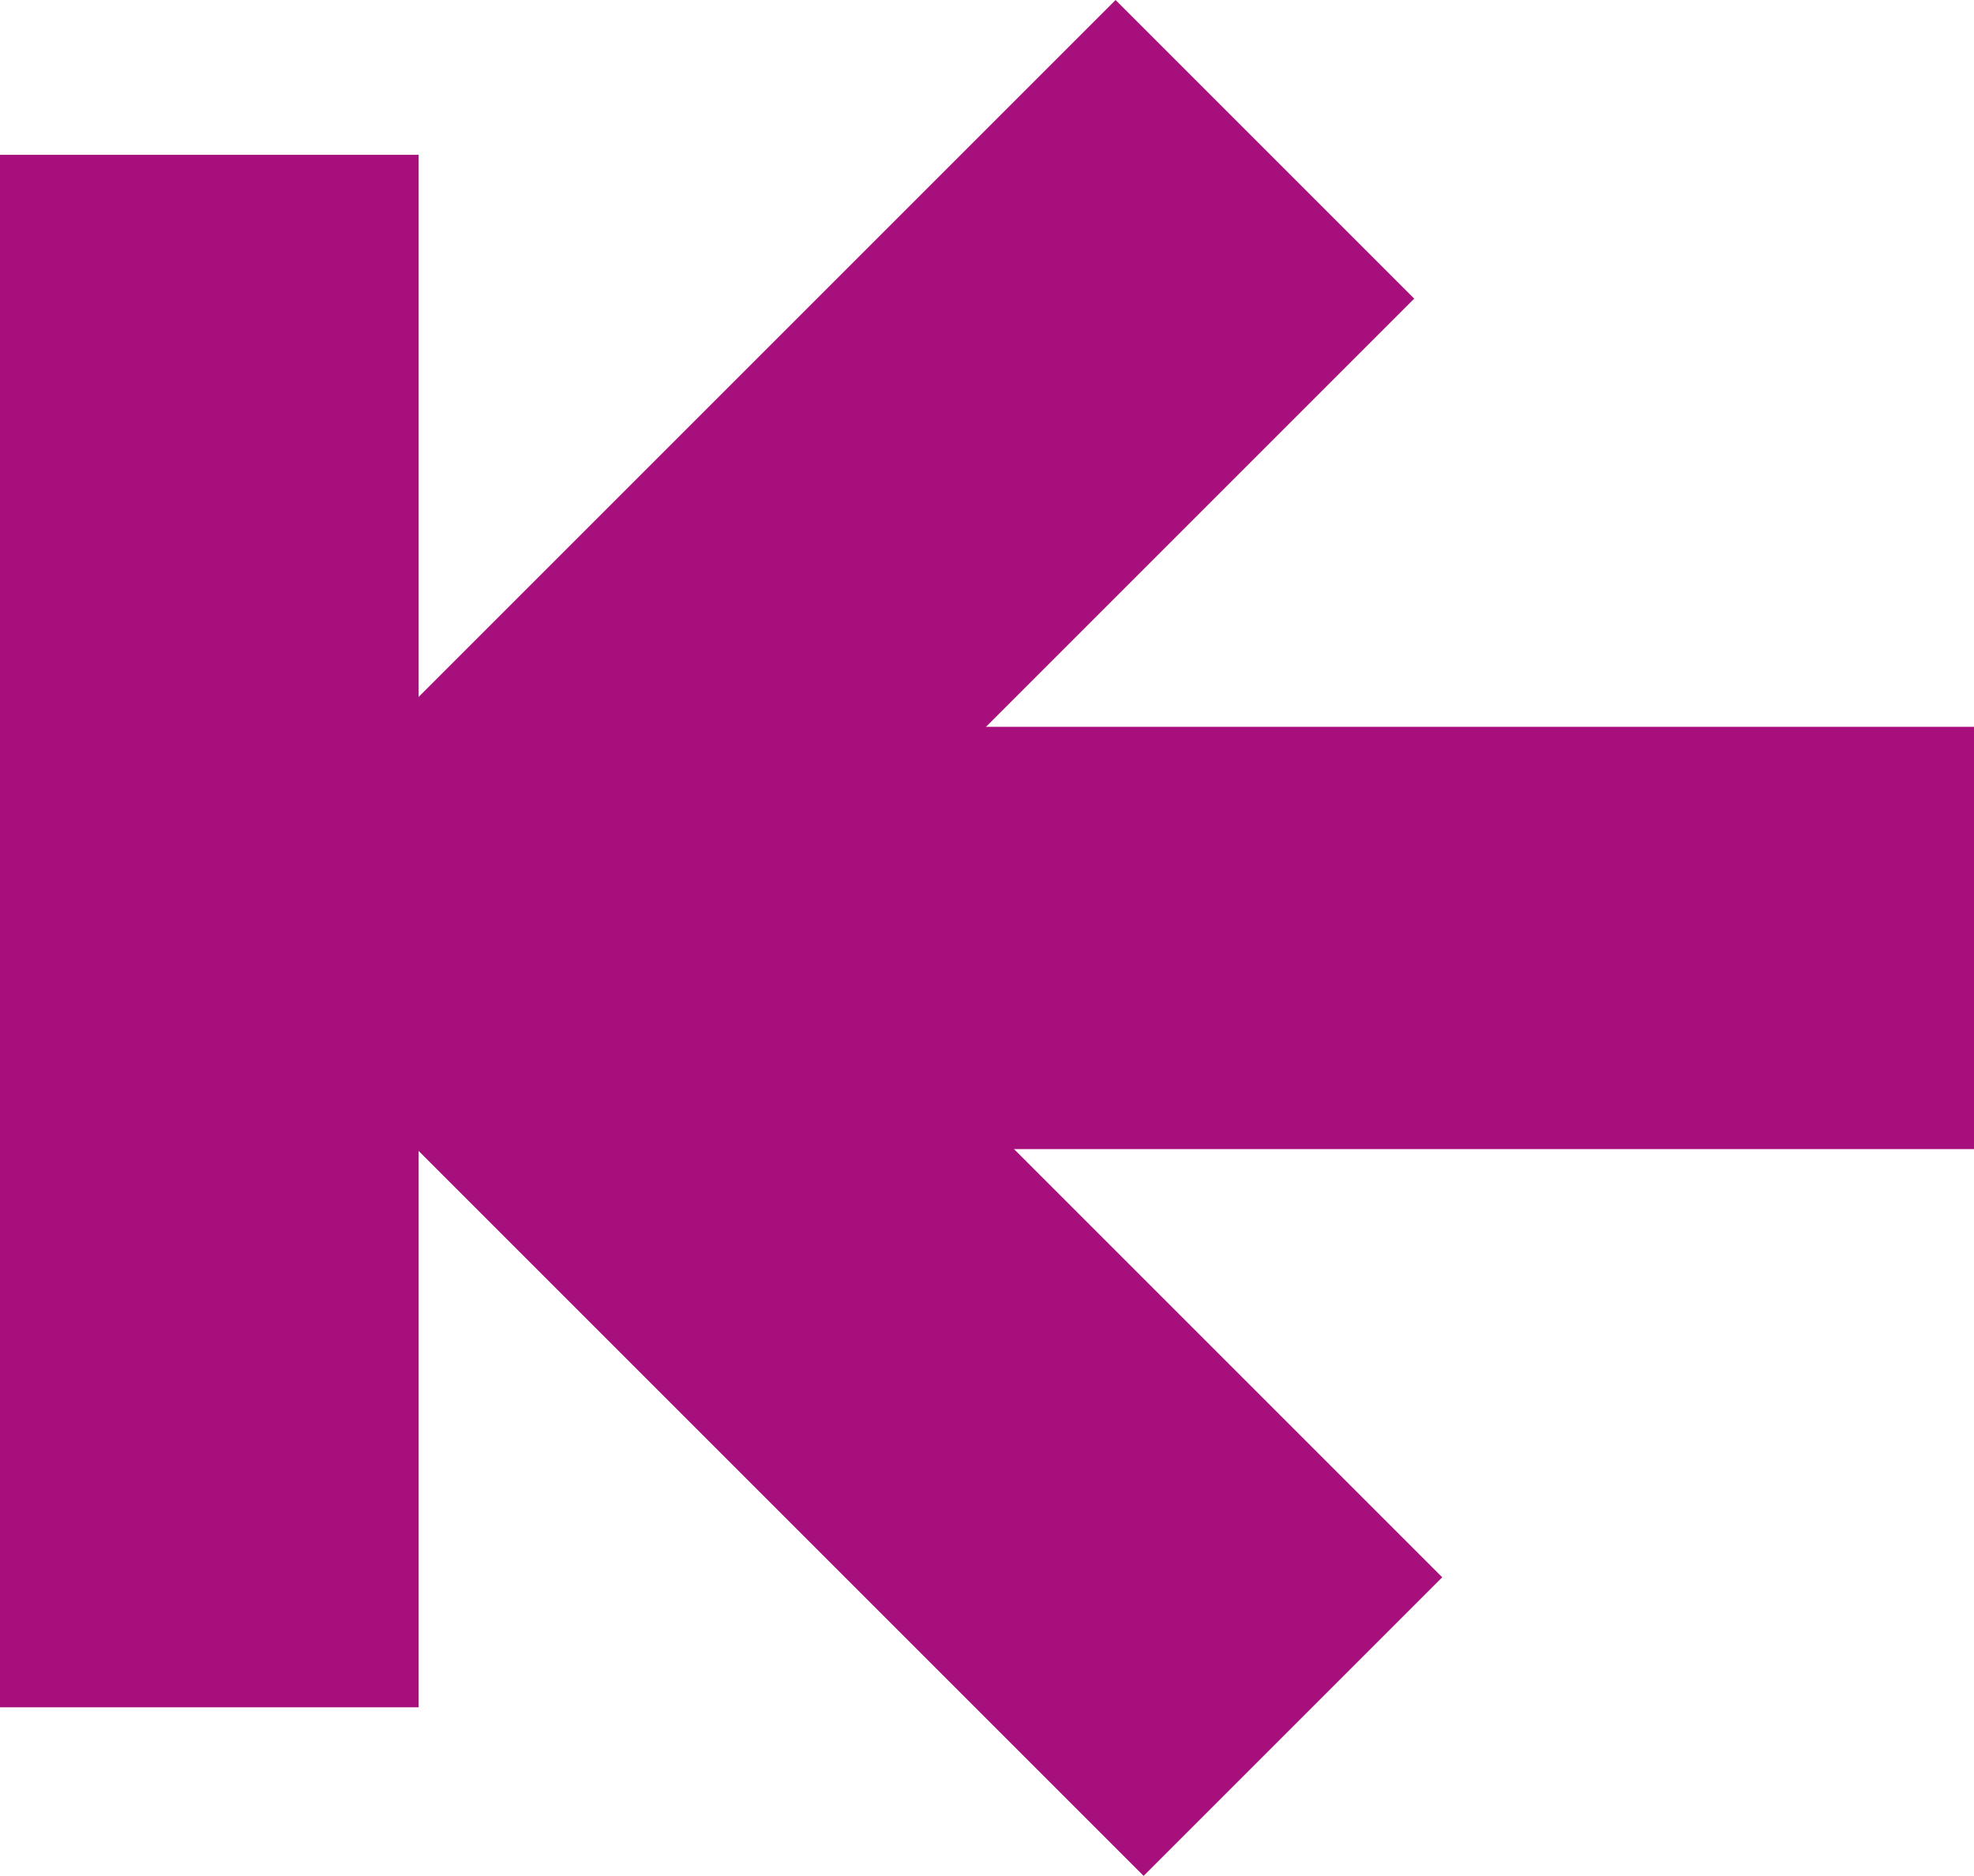
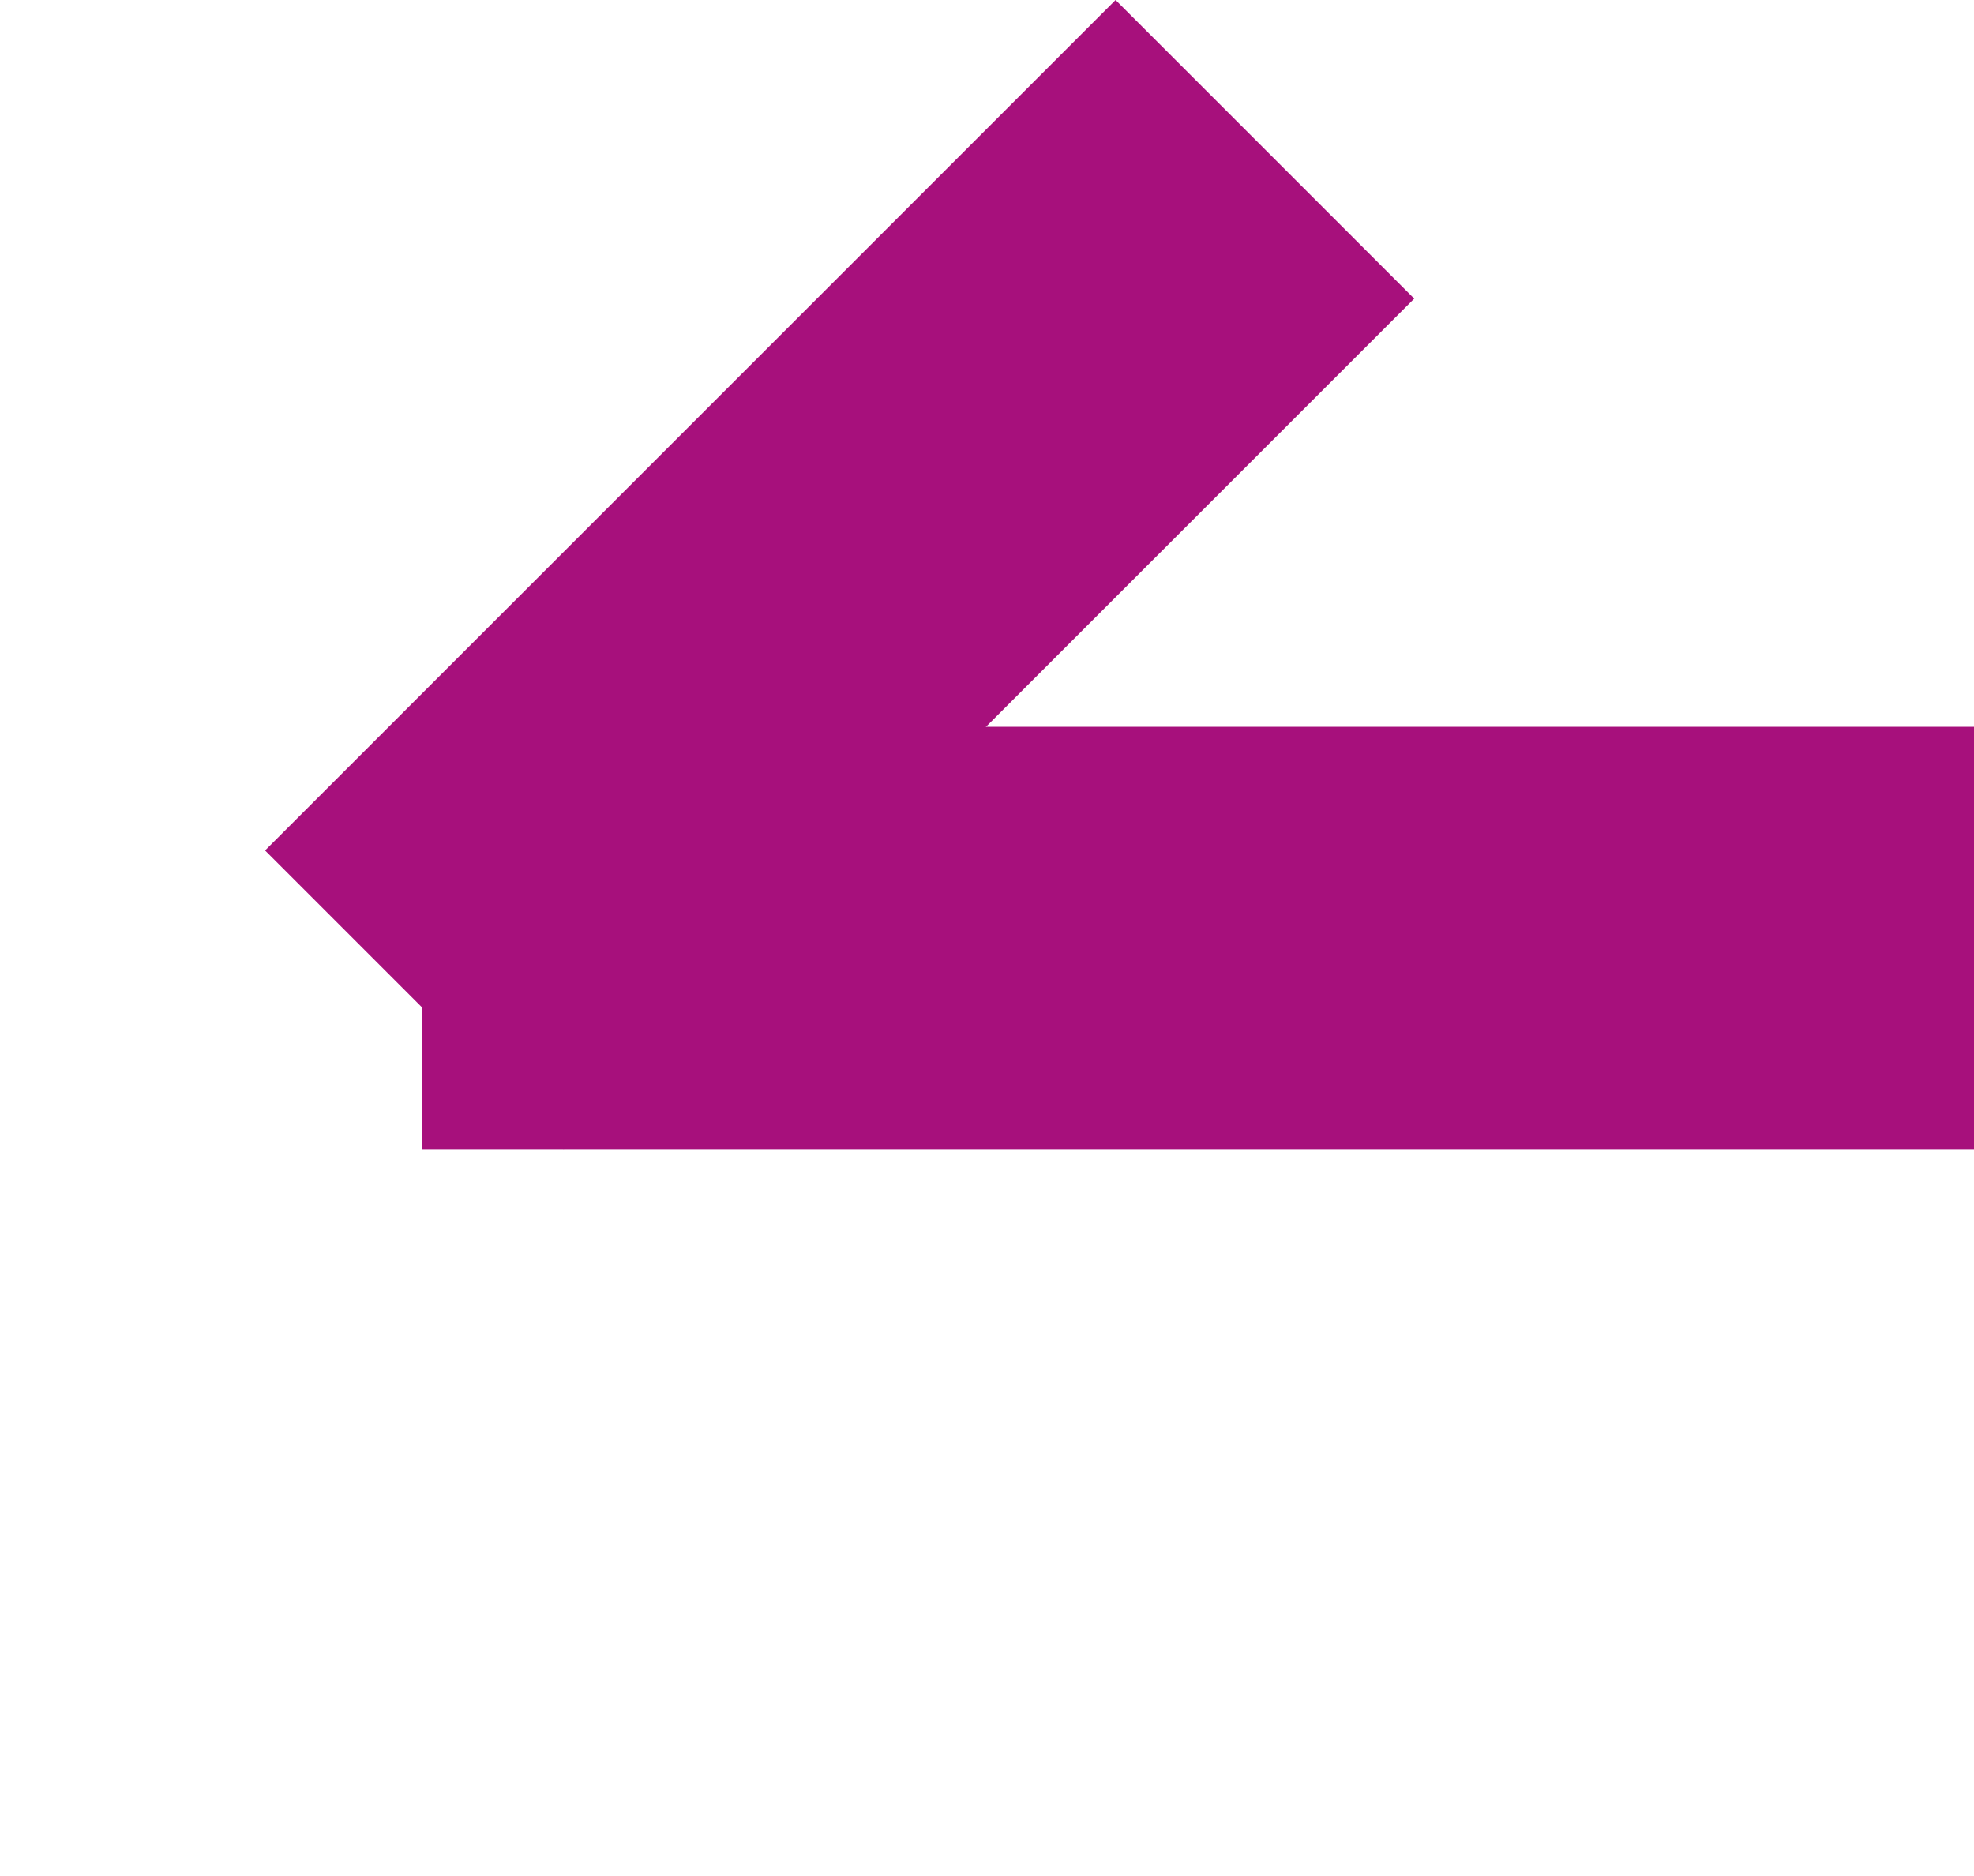
<svg xmlns="http://www.w3.org/2000/svg" width="31.148" height="29.601" viewBox="0 0 31.148 29.601">
  <g transform="translate(11298 21656.879)">
-     <rect width="6.606" height="24.498" transform="translate(-11298 -21654.436)" fill="#a7107c" />
    <rect width="6.664" height="18.979" transform="translate(-11280.397 -21656.879) rotate(45)" fill="#a7107c" />
-     <rect width="6.664" height="18.979" transform="translate(-11275.243 -21631.99) rotate(135)" fill="#a7107c" />
    <rect width="6.664" height="24.484" transform="translate(-11266.852 -21645.41) rotate(90)" fill="#a7107c" />
  </g>
</svg>